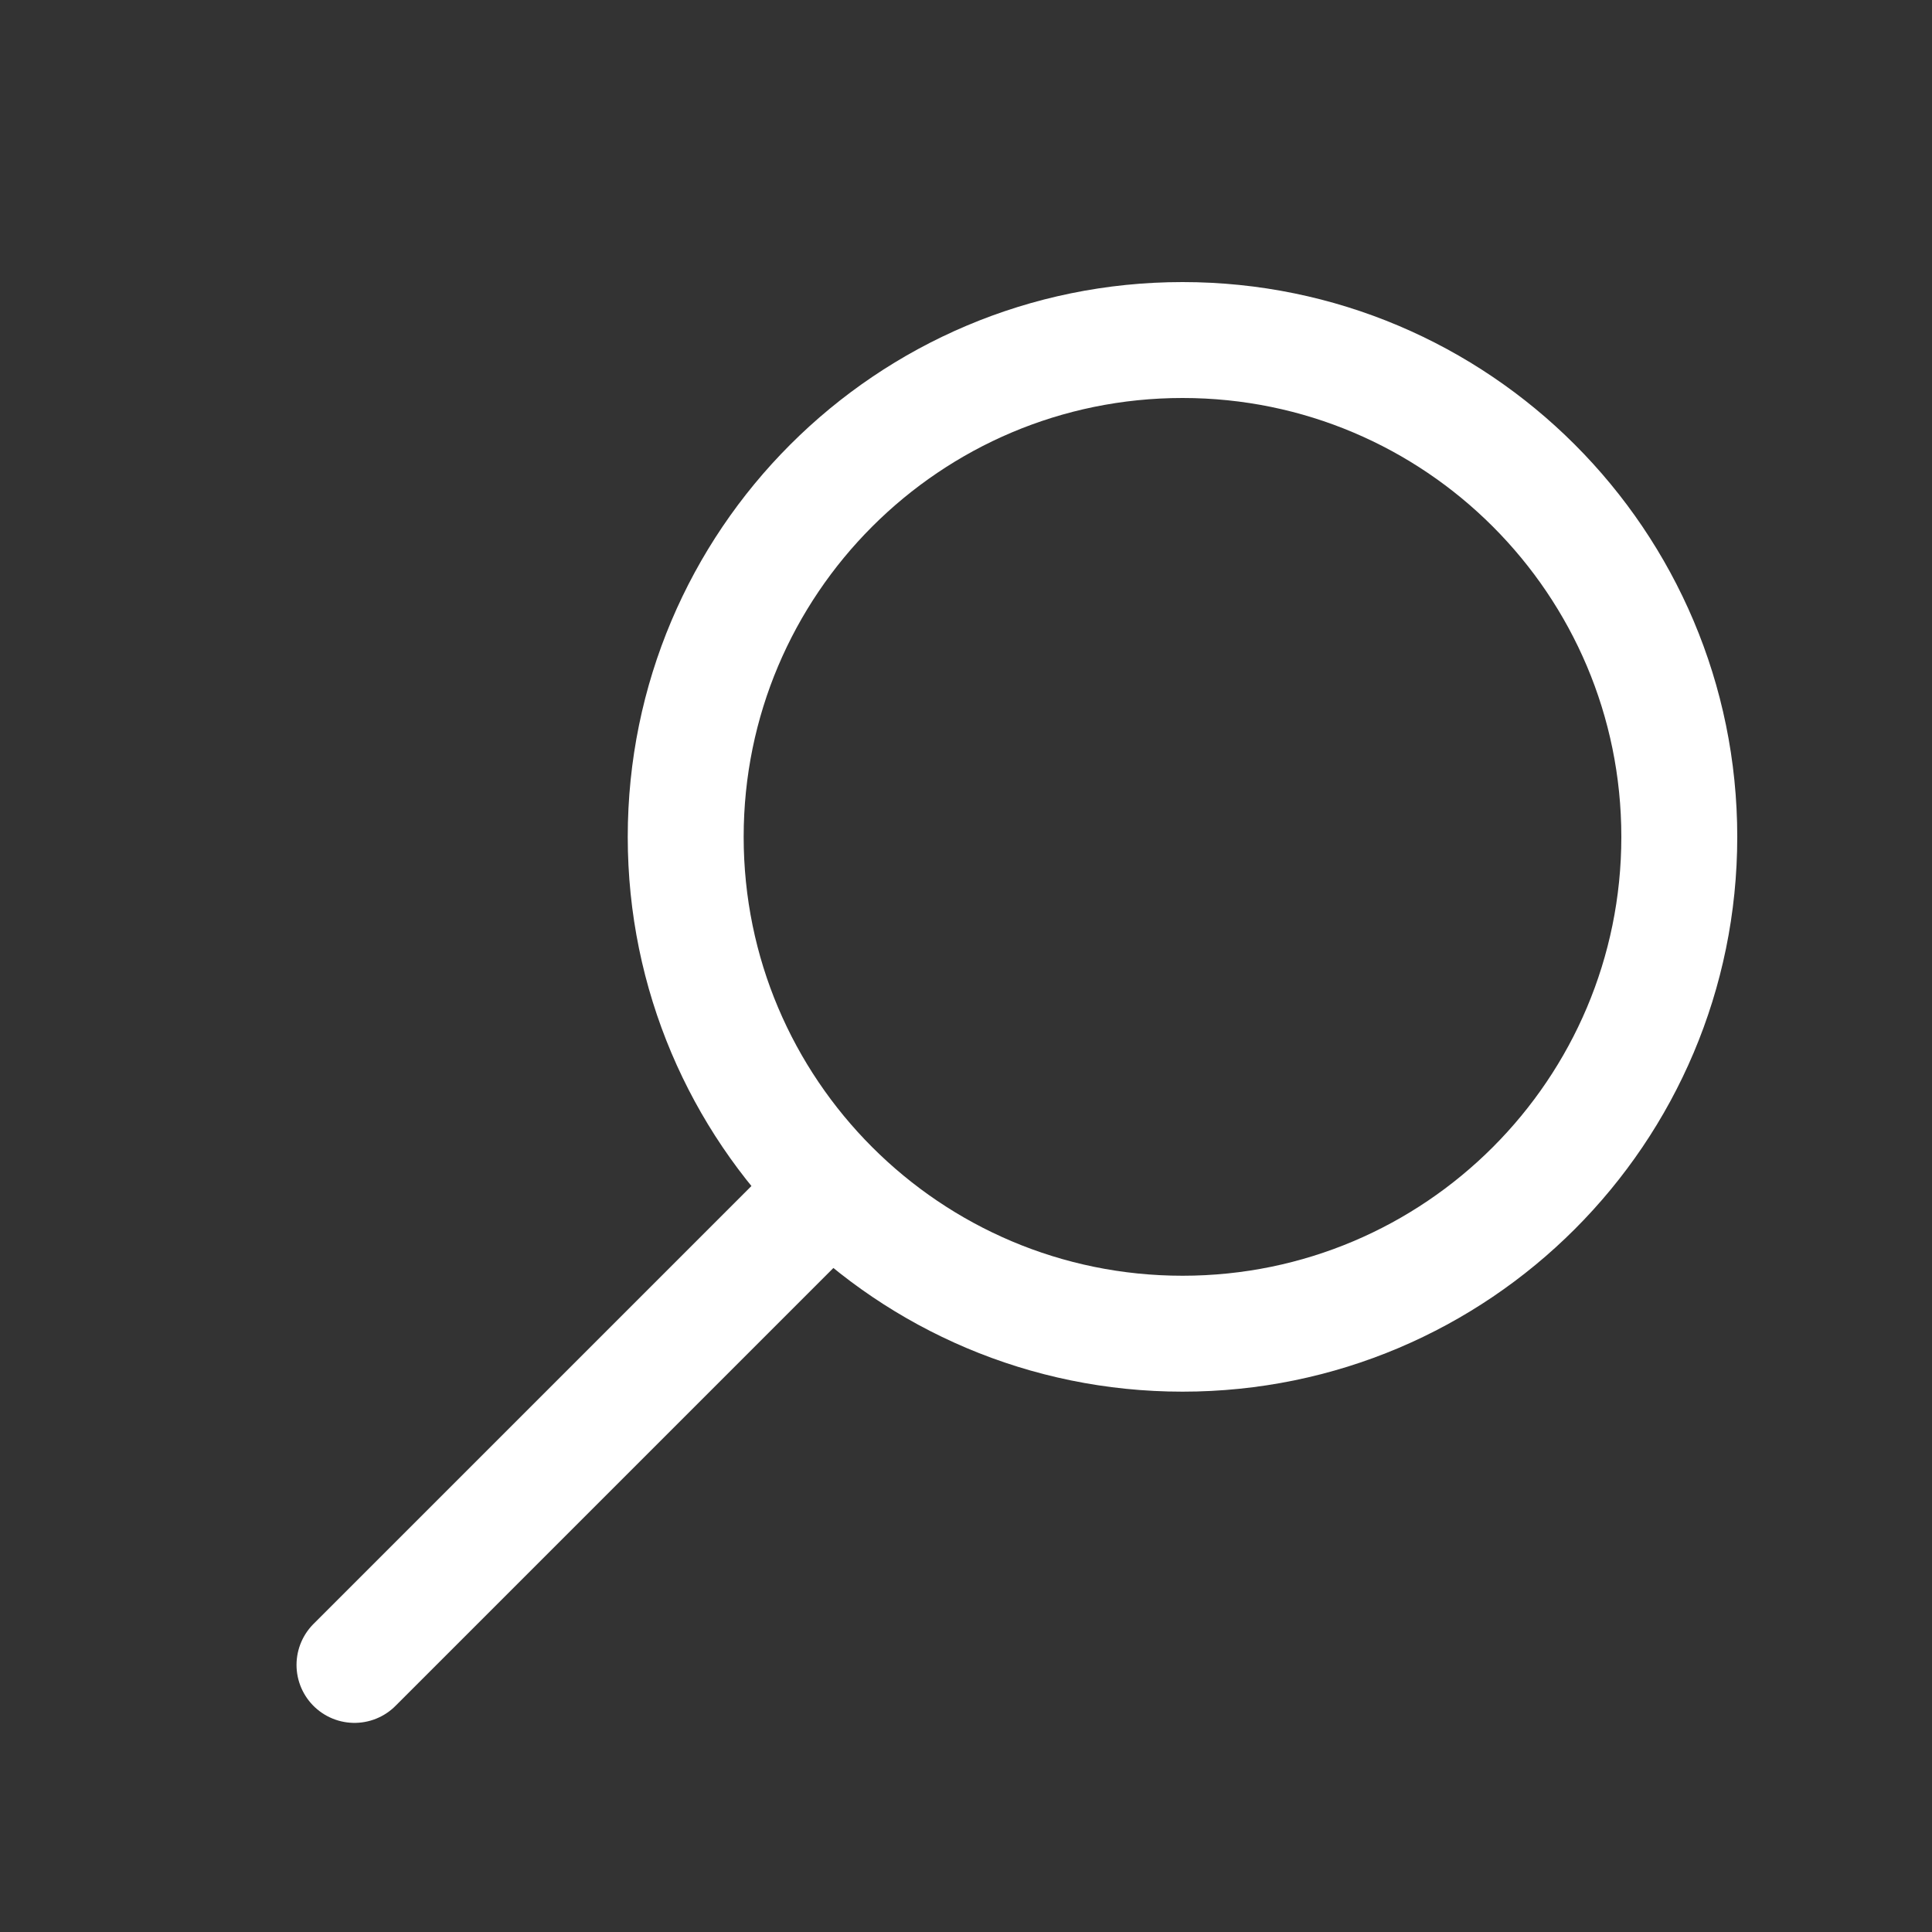
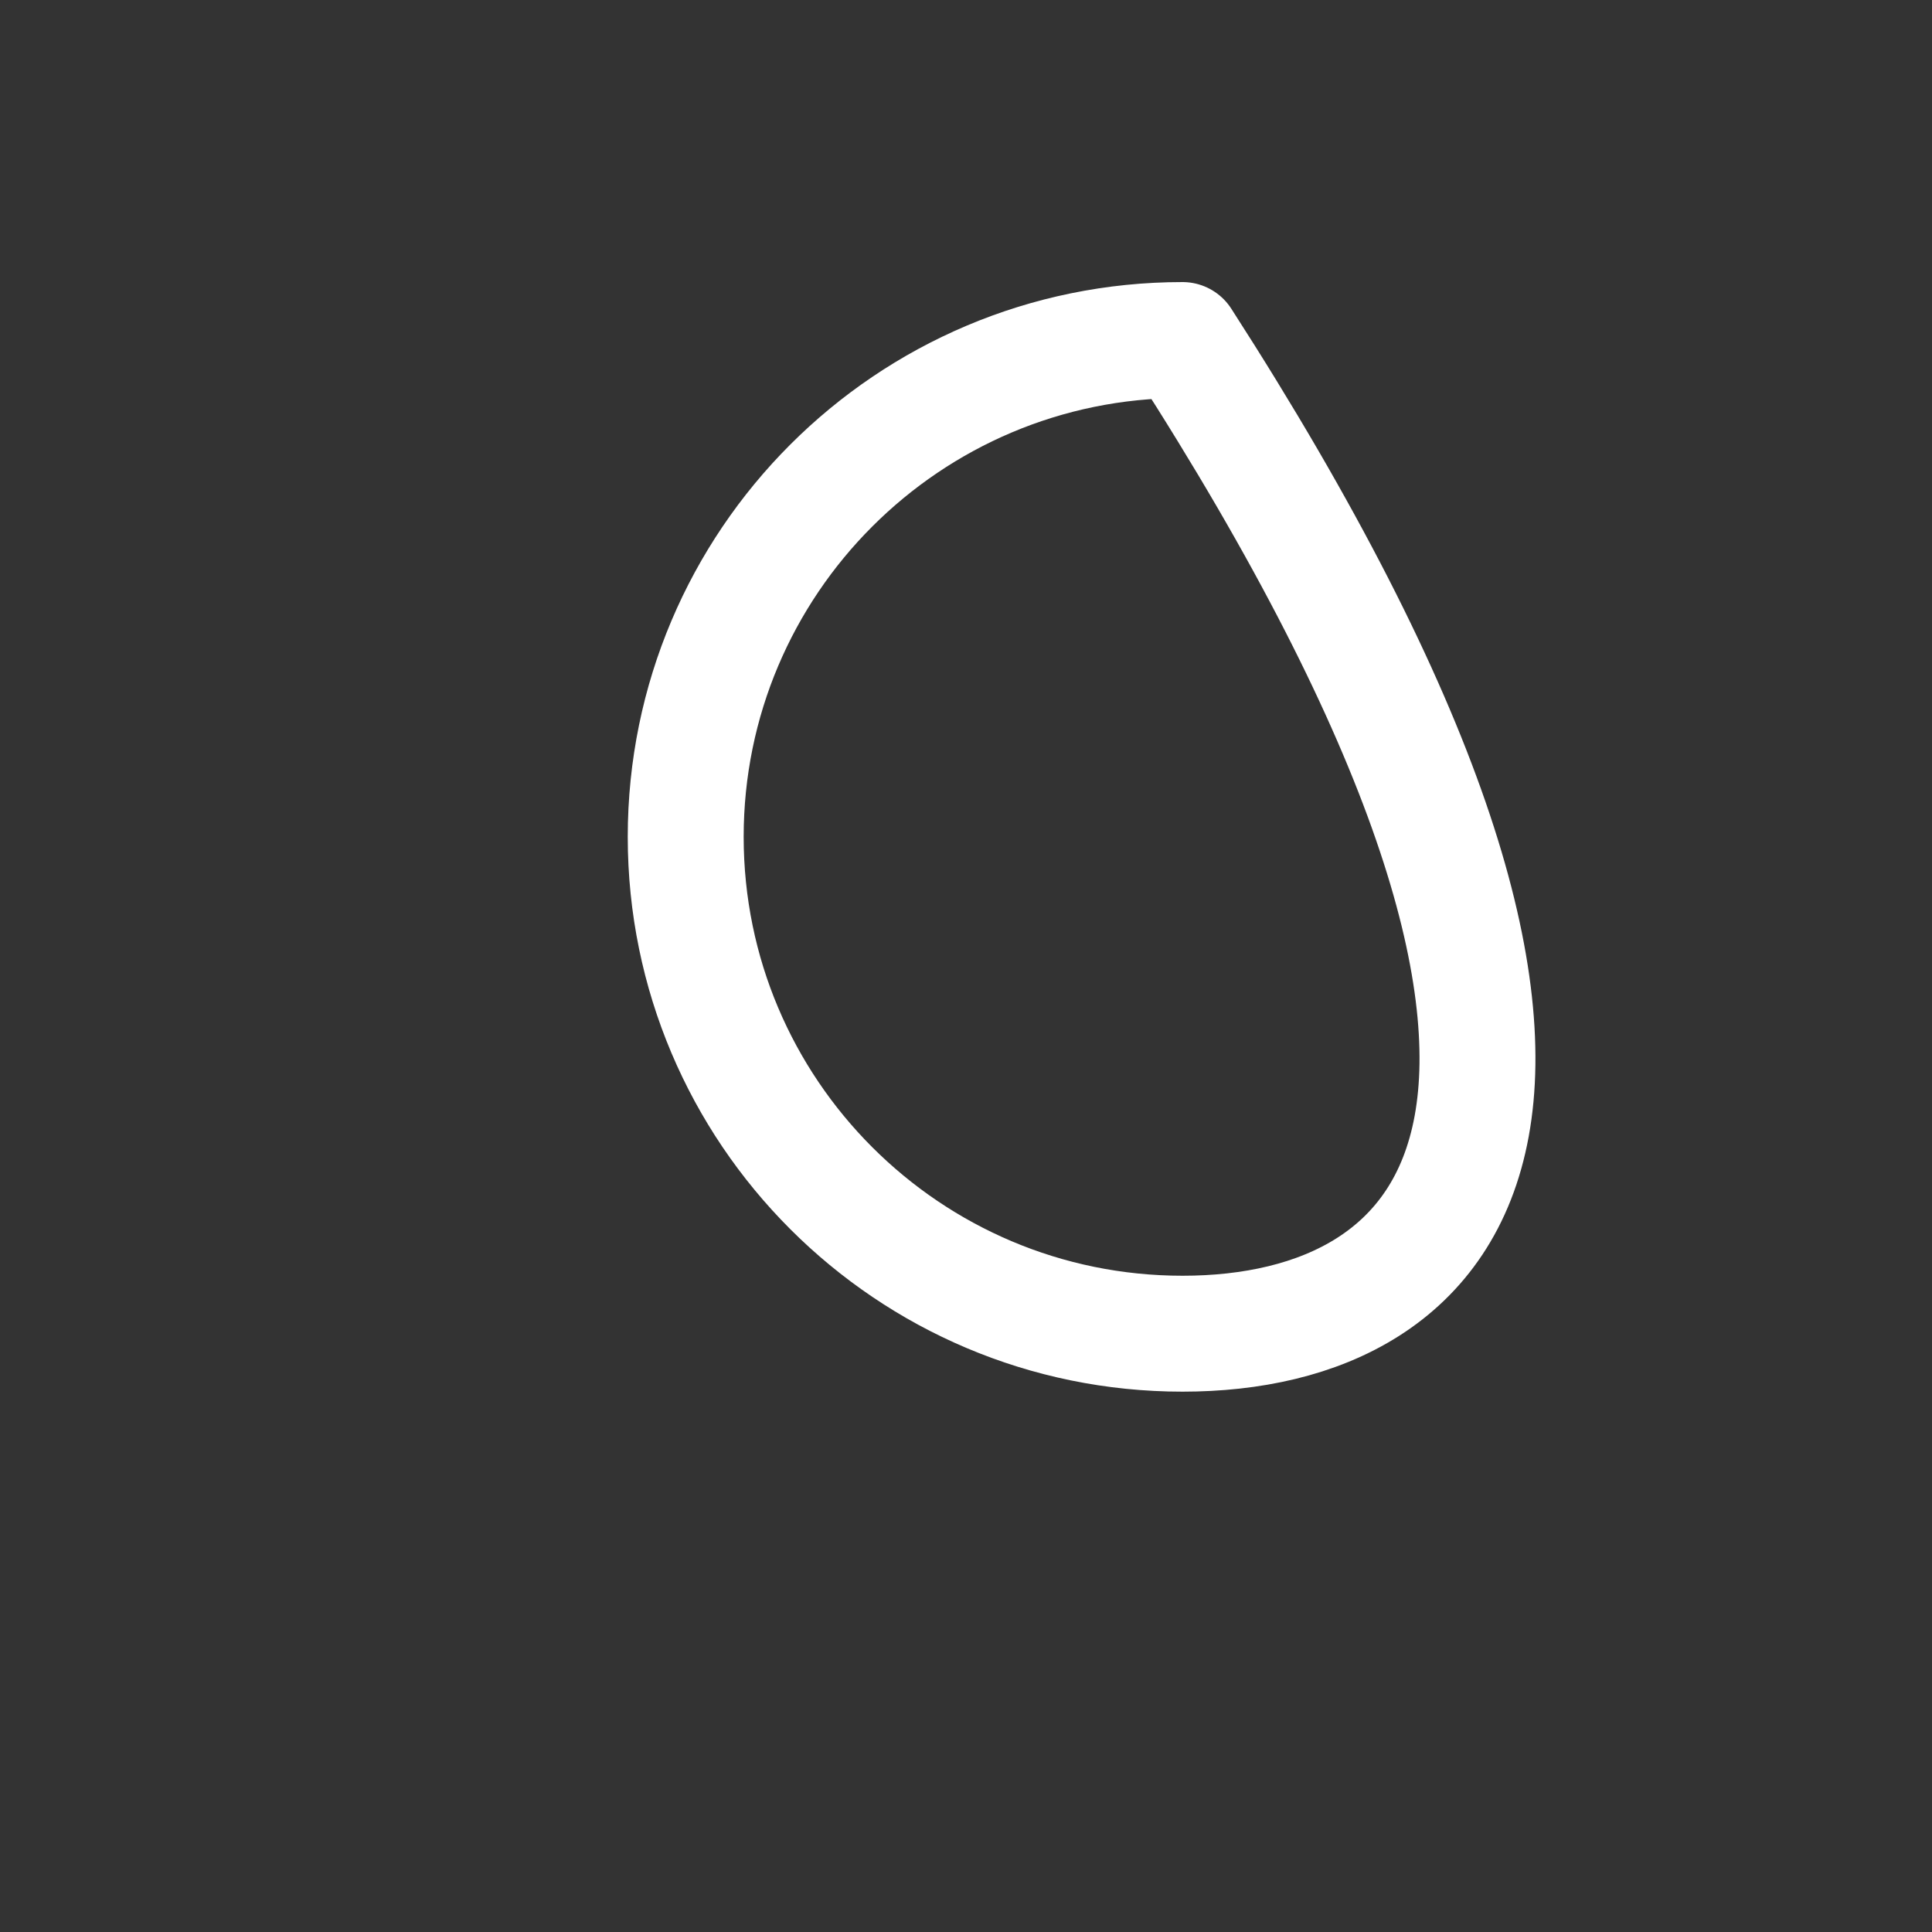
<svg xmlns="http://www.w3.org/2000/svg" width="25" height="25" viewBox="0 0 25 25" fill="none">
  <rect x="0" y="0" width="25" height="25" fill="#333333" stroke="none" />
-   <path d="M10.574 15.557L4.587 21.544" stroke="#ffffff" stroke-width="1.5" stroke-linecap="round" stroke-linejoin="round" />
-   <path d="M15.302 17.258C11.752 17.258 8.873 14.379 8.873 10.829C8.873 7.279 11.752 4.4 15.302 4.4C18.852 4.4 21.73 7.279 21.73 10.829C21.73 14.379 18.852 17.258 15.302 17.258Z" stroke="#ffffff" stroke-width="1.5" stroke-linecap="round" stroke-linejoin="round" />
+   <path d="M15.302 17.258C11.752 17.258 8.873 14.379 8.873 10.829C8.873 7.279 11.752 4.4 15.302 4.4C21.73 14.379 18.852 17.258 15.302 17.258Z" stroke="#ffffff" stroke-width="1.5" stroke-linecap="round" stroke-linejoin="round" />
</svg>